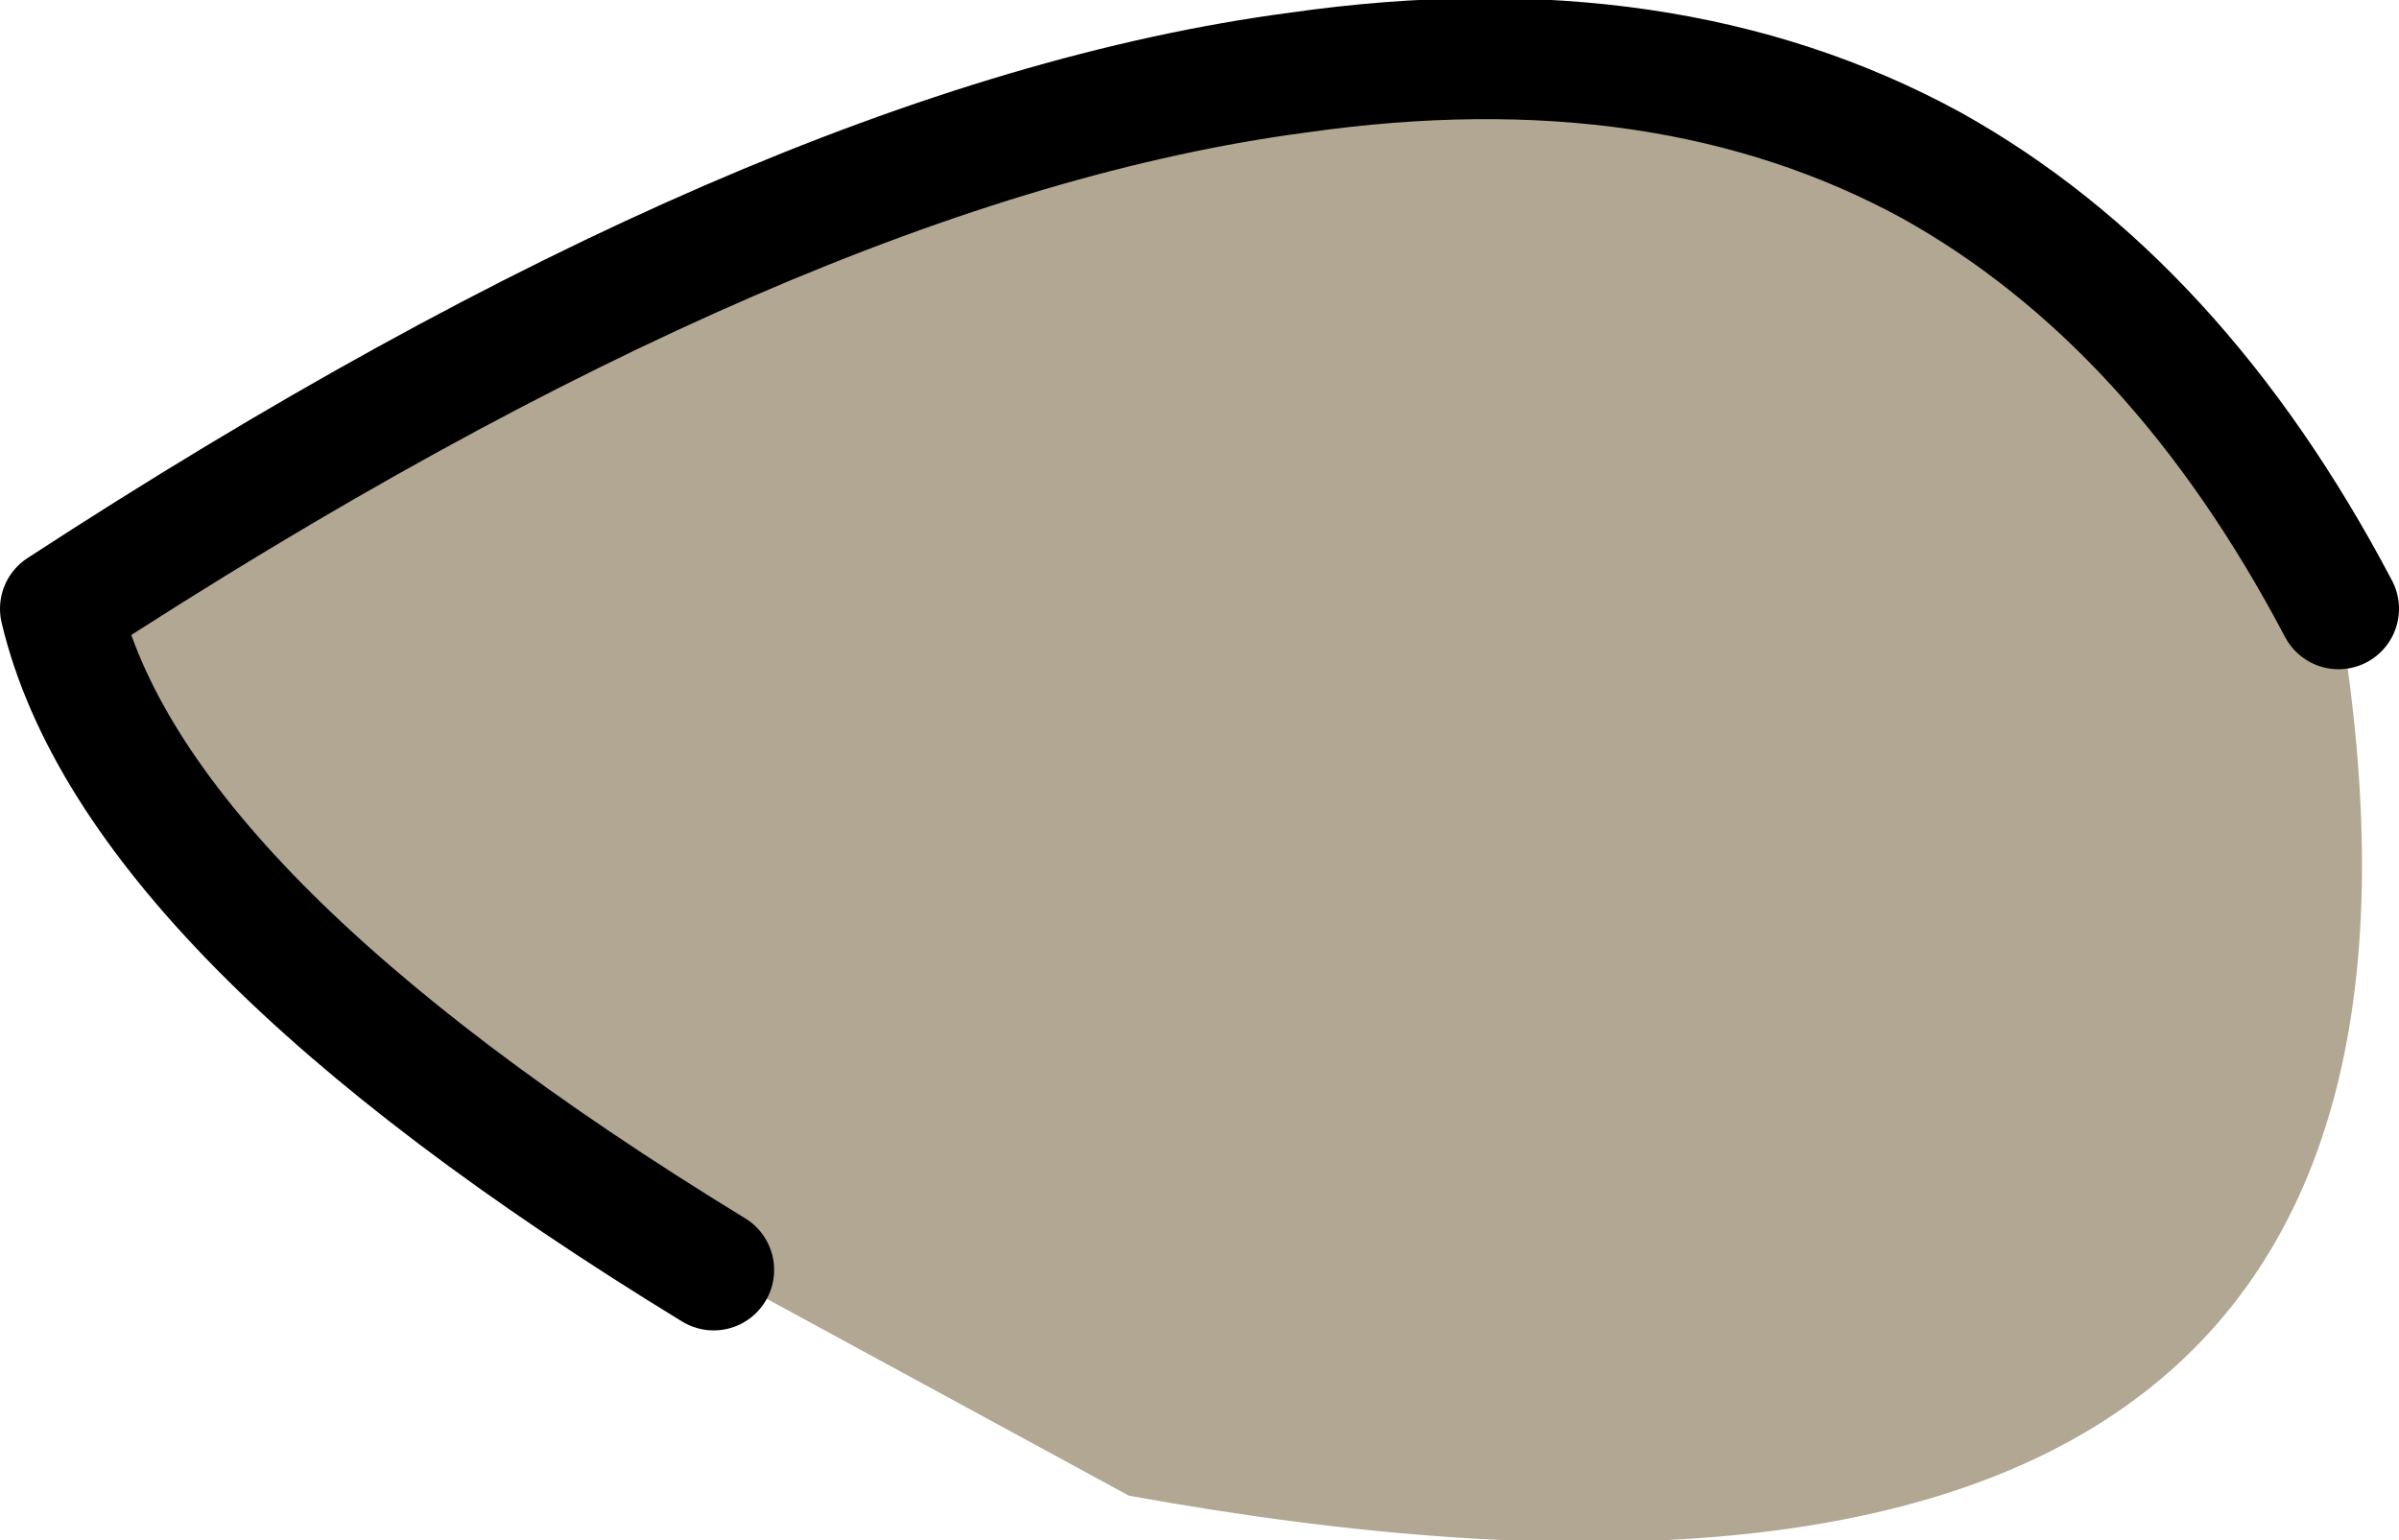
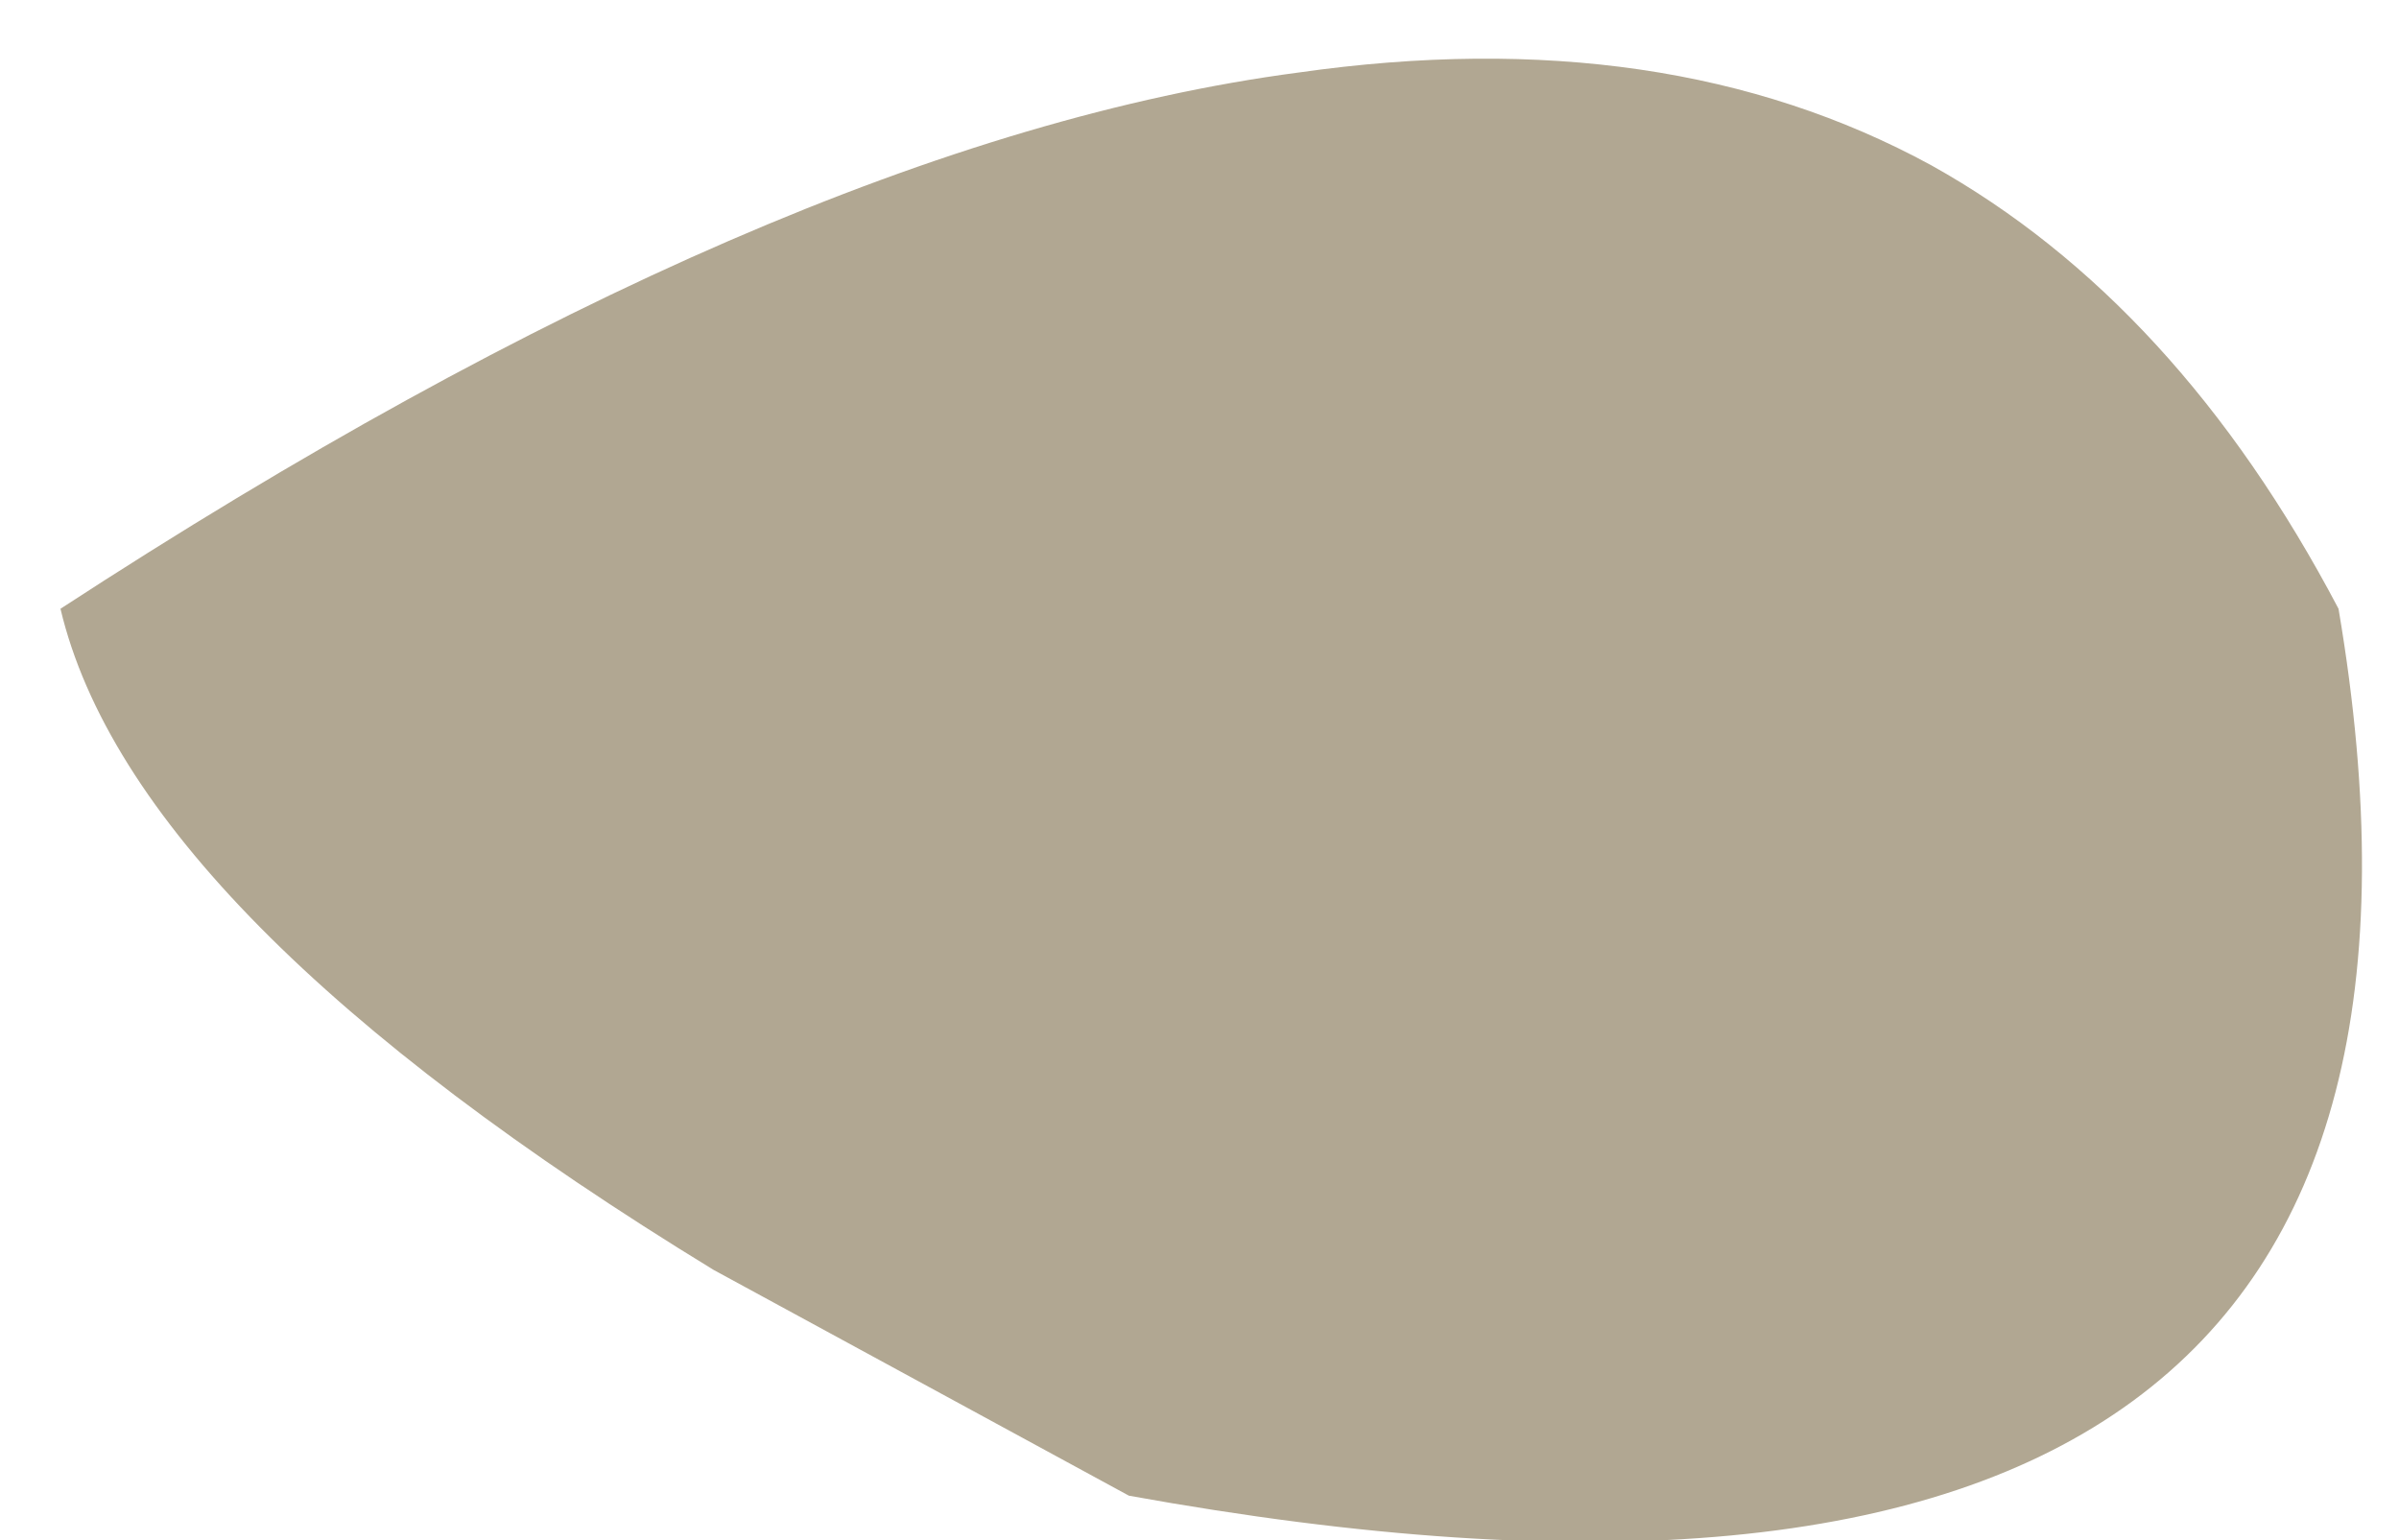
<svg xmlns="http://www.w3.org/2000/svg" height="19.1px" width="29.75px">
  <g transform="matrix(1.0, 0.0, 0.0, 1.0, 15.0, 9.9)">
    <path d="M-6.15 5.85 Q-13.35 1.45 -14.25 -2.35 -5.35 -8.15 1.1 -9.0 5.65 -9.65 8.95 -7.85 12.0 -6.15 14.0 -2.35 16.4 11.8 -1.0 8.65 L-6.15 5.85" fill="#b1a792" fill-rule="evenodd" stroke="none" />
-     <path d="M-6.15 5.85 Q-13.35 1.45 -14.25 -2.35 -5.35 -8.15 1.1 -9.0 5.65 -9.65 8.95 -7.85 12.0 -6.15 14.0 -2.35" fill="none" stroke="#000000" stroke-linecap="round" stroke-linejoin="round" stroke-width="1.5" />
  </g>
</svg>